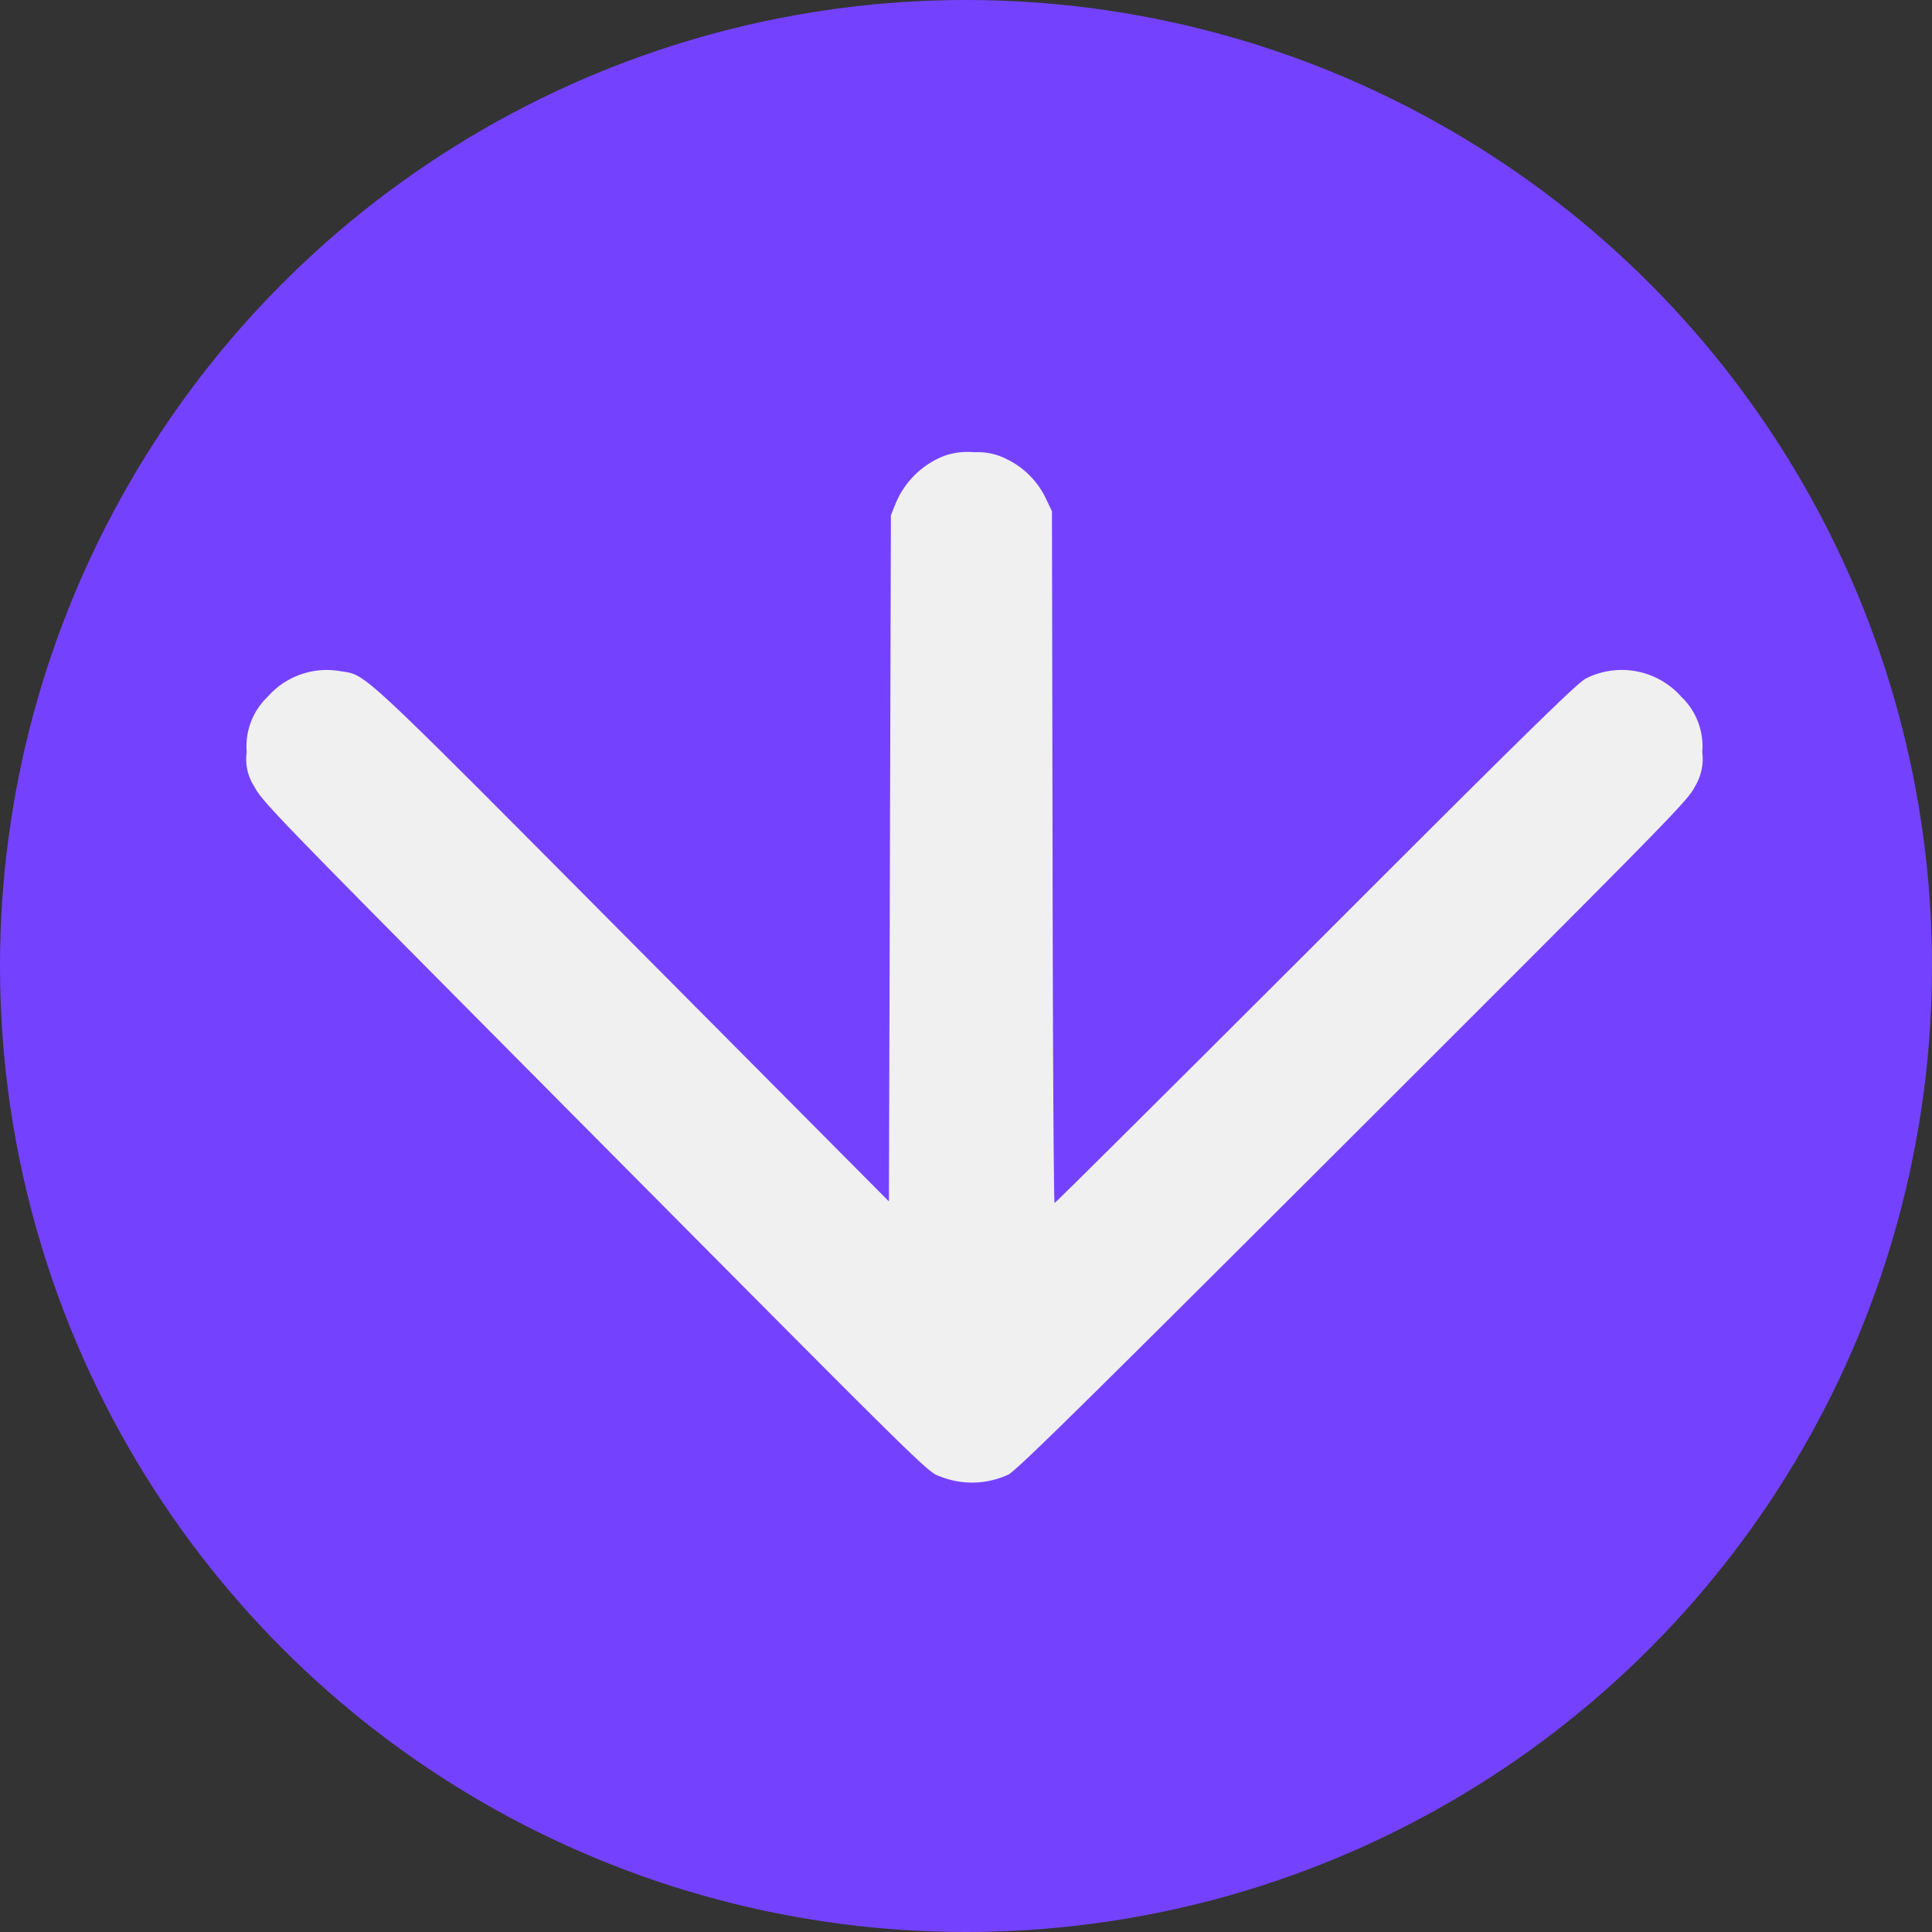
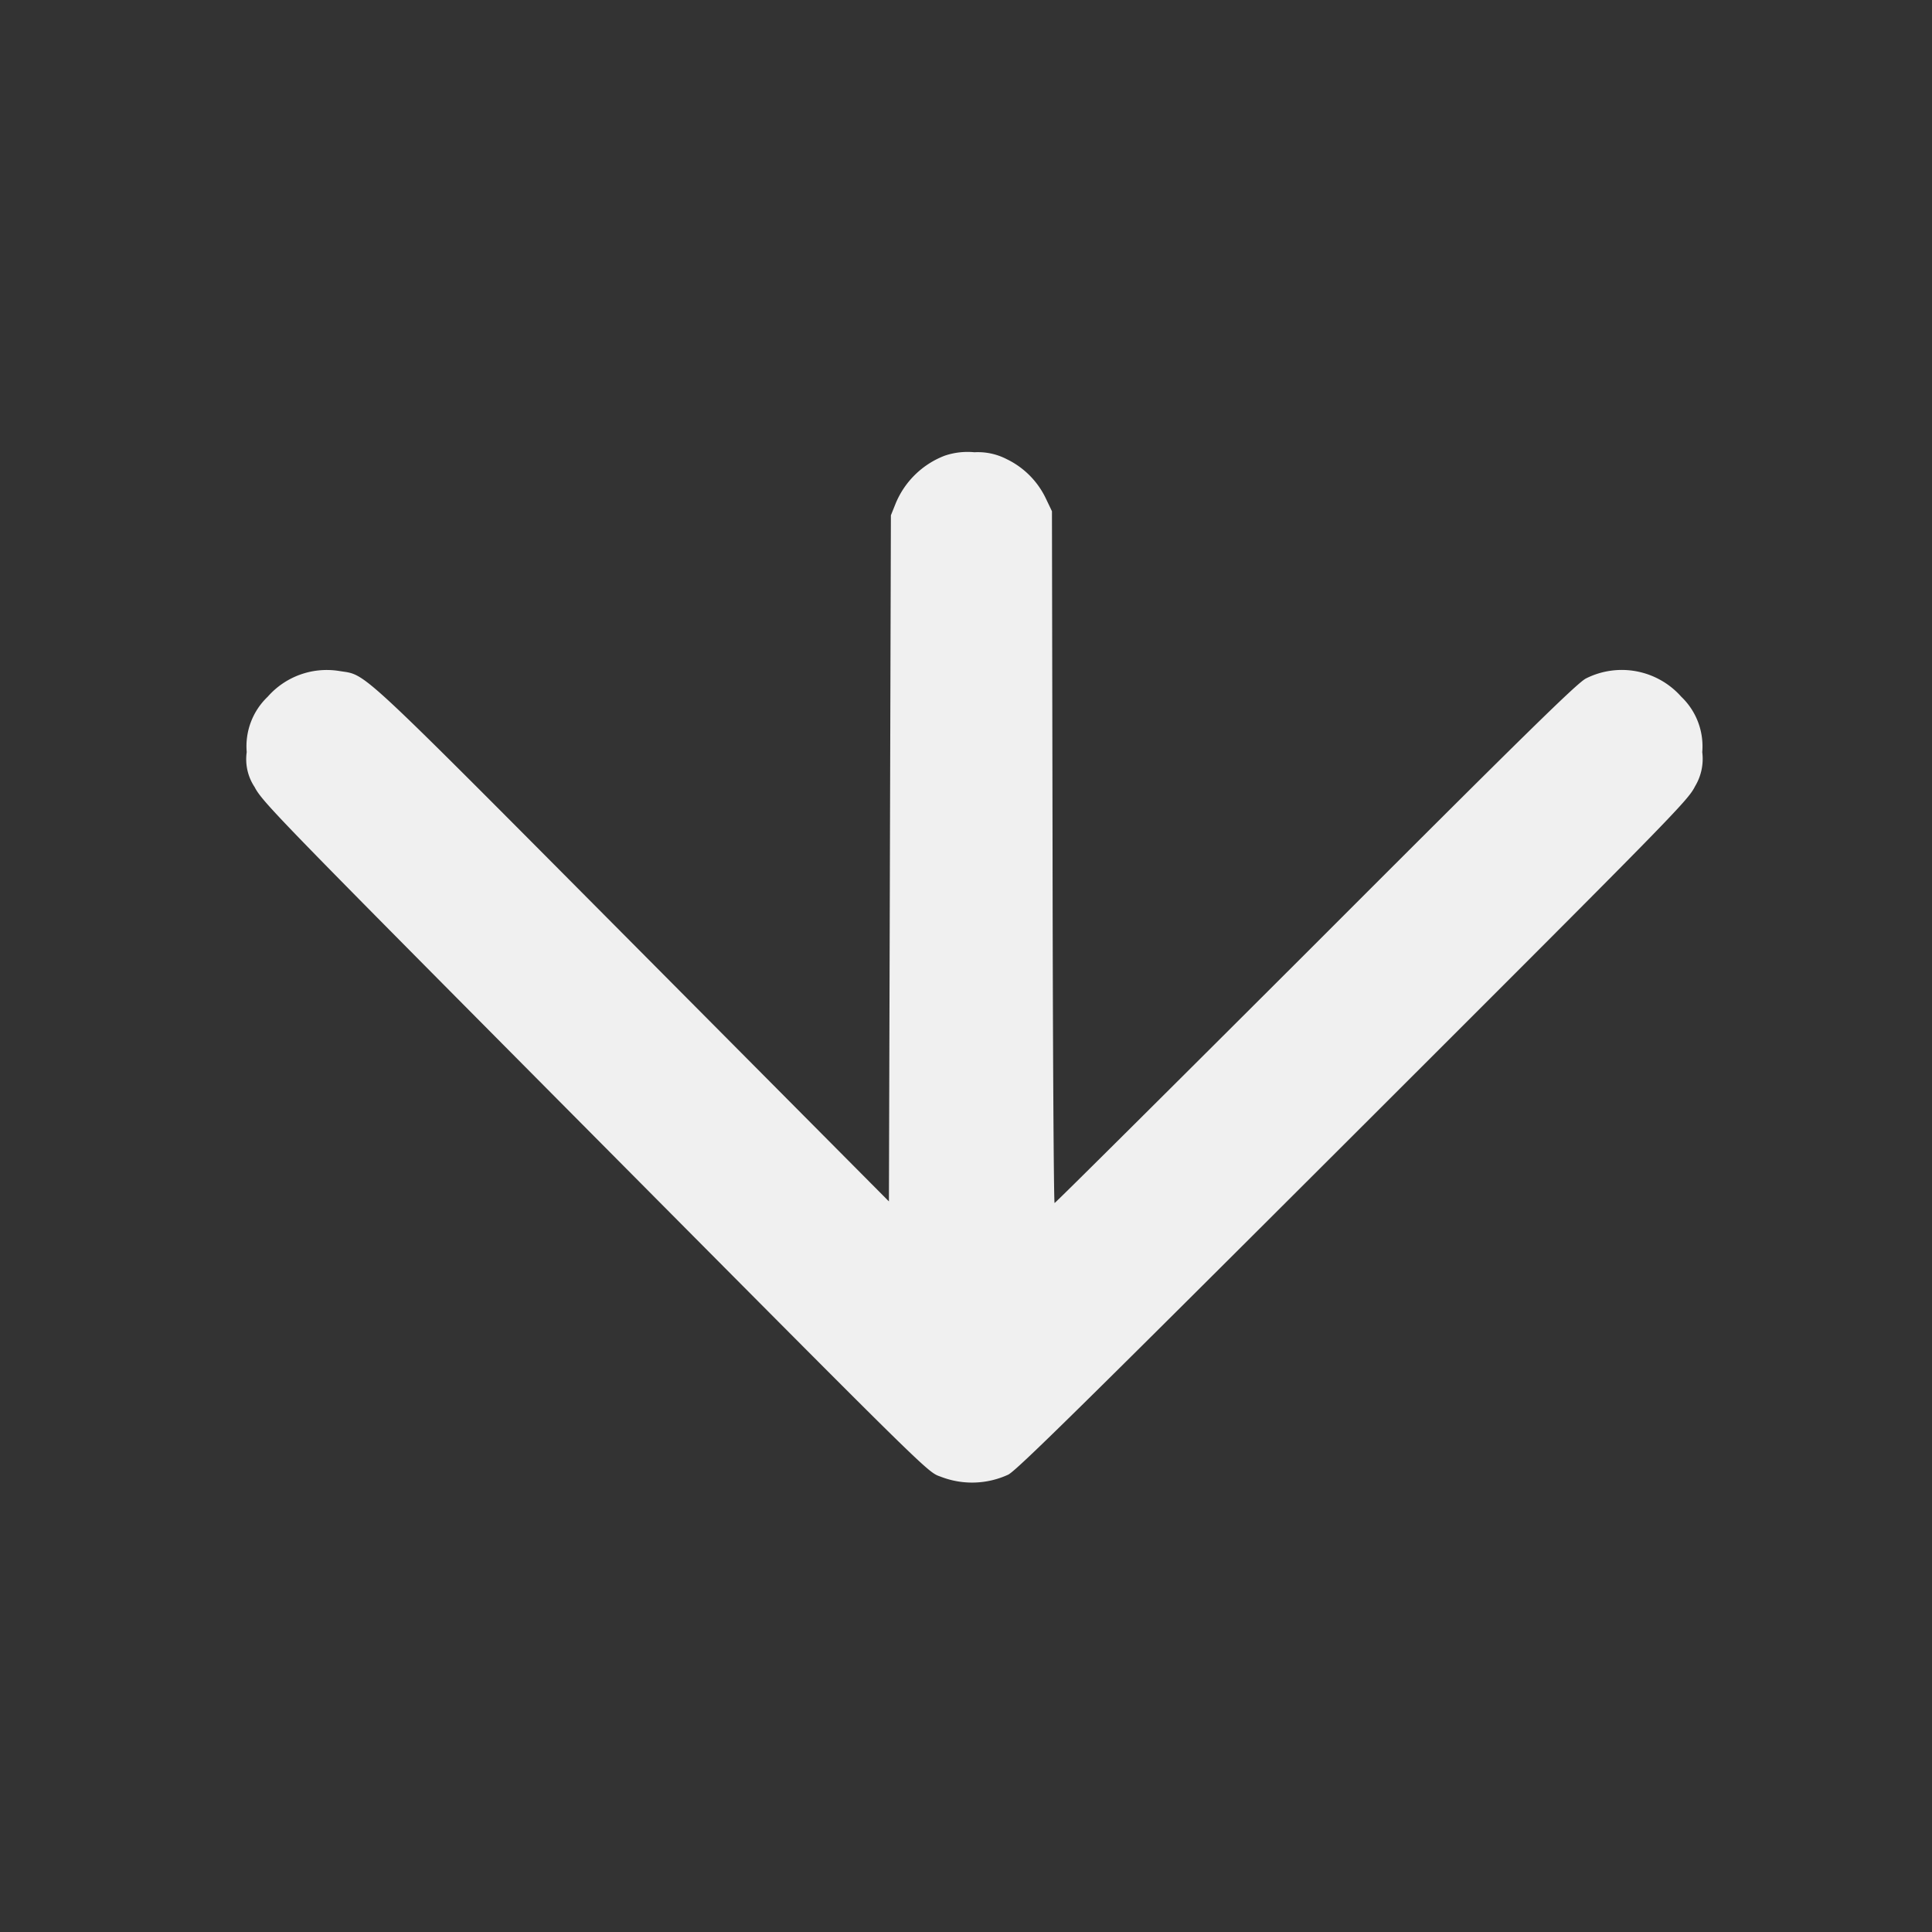
<svg xmlns="http://www.w3.org/2000/svg" width="47" height="47" viewBox="0 0 47 47">
  <rect x="0" y="0" width="47" height="47" fill="#333333" stroke="none" />
  <g transform="translate(-31 -16)">
-     <circle cx="23.5" cy="23.5" r="23.5" transform="translate(31 16)" fill="#7442ff" />
    <g transform="translate(37 27)">
      <path d="M33.56-641.762a2.106,2.106,0,0,0-1.2,1.181l-.108.269-.024,8.343-.024,8.348-6.251-6.29c-6.819-6.859-6.437-6.5-7.123-6.614a1.911,1.911,0,0,0-1.739.627,1.661,1.661,0,0,0-.51,1.347,1.221,1.221,0,0,0,.191.848c.186.358.554.735,7.285,7.515,9.4,9.465,9.058,9.132,9.421,9.269a2.1,2.1,0,0,0,1.626-.054c.191-.088,1.773-1.646,8.382-8.245,7.868-7.858,8.152-8.152,8.328-8.5a1.293,1.293,0,0,0,.176-.833,1.667,1.667,0,0,0-.51-1.347,1.934,1.934,0,0,0-2.317-.446c-.206.1-1.44,1.308-6.575,6.447-3.478,3.473-6.334,6.315-6.354,6.315s-.044-3.787-.049-8.417l-.015-8.412-.152-.318a2.033,2.033,0,0,0-.95-.95,1.527,1.527,0,0,0-.784-.167A1.732,1.732,0,0,0,33.56-641.762Z" transform="translate(-16.579 641.848)" fill="#f0f0f0" />
    </g>
  </g>
</svg>